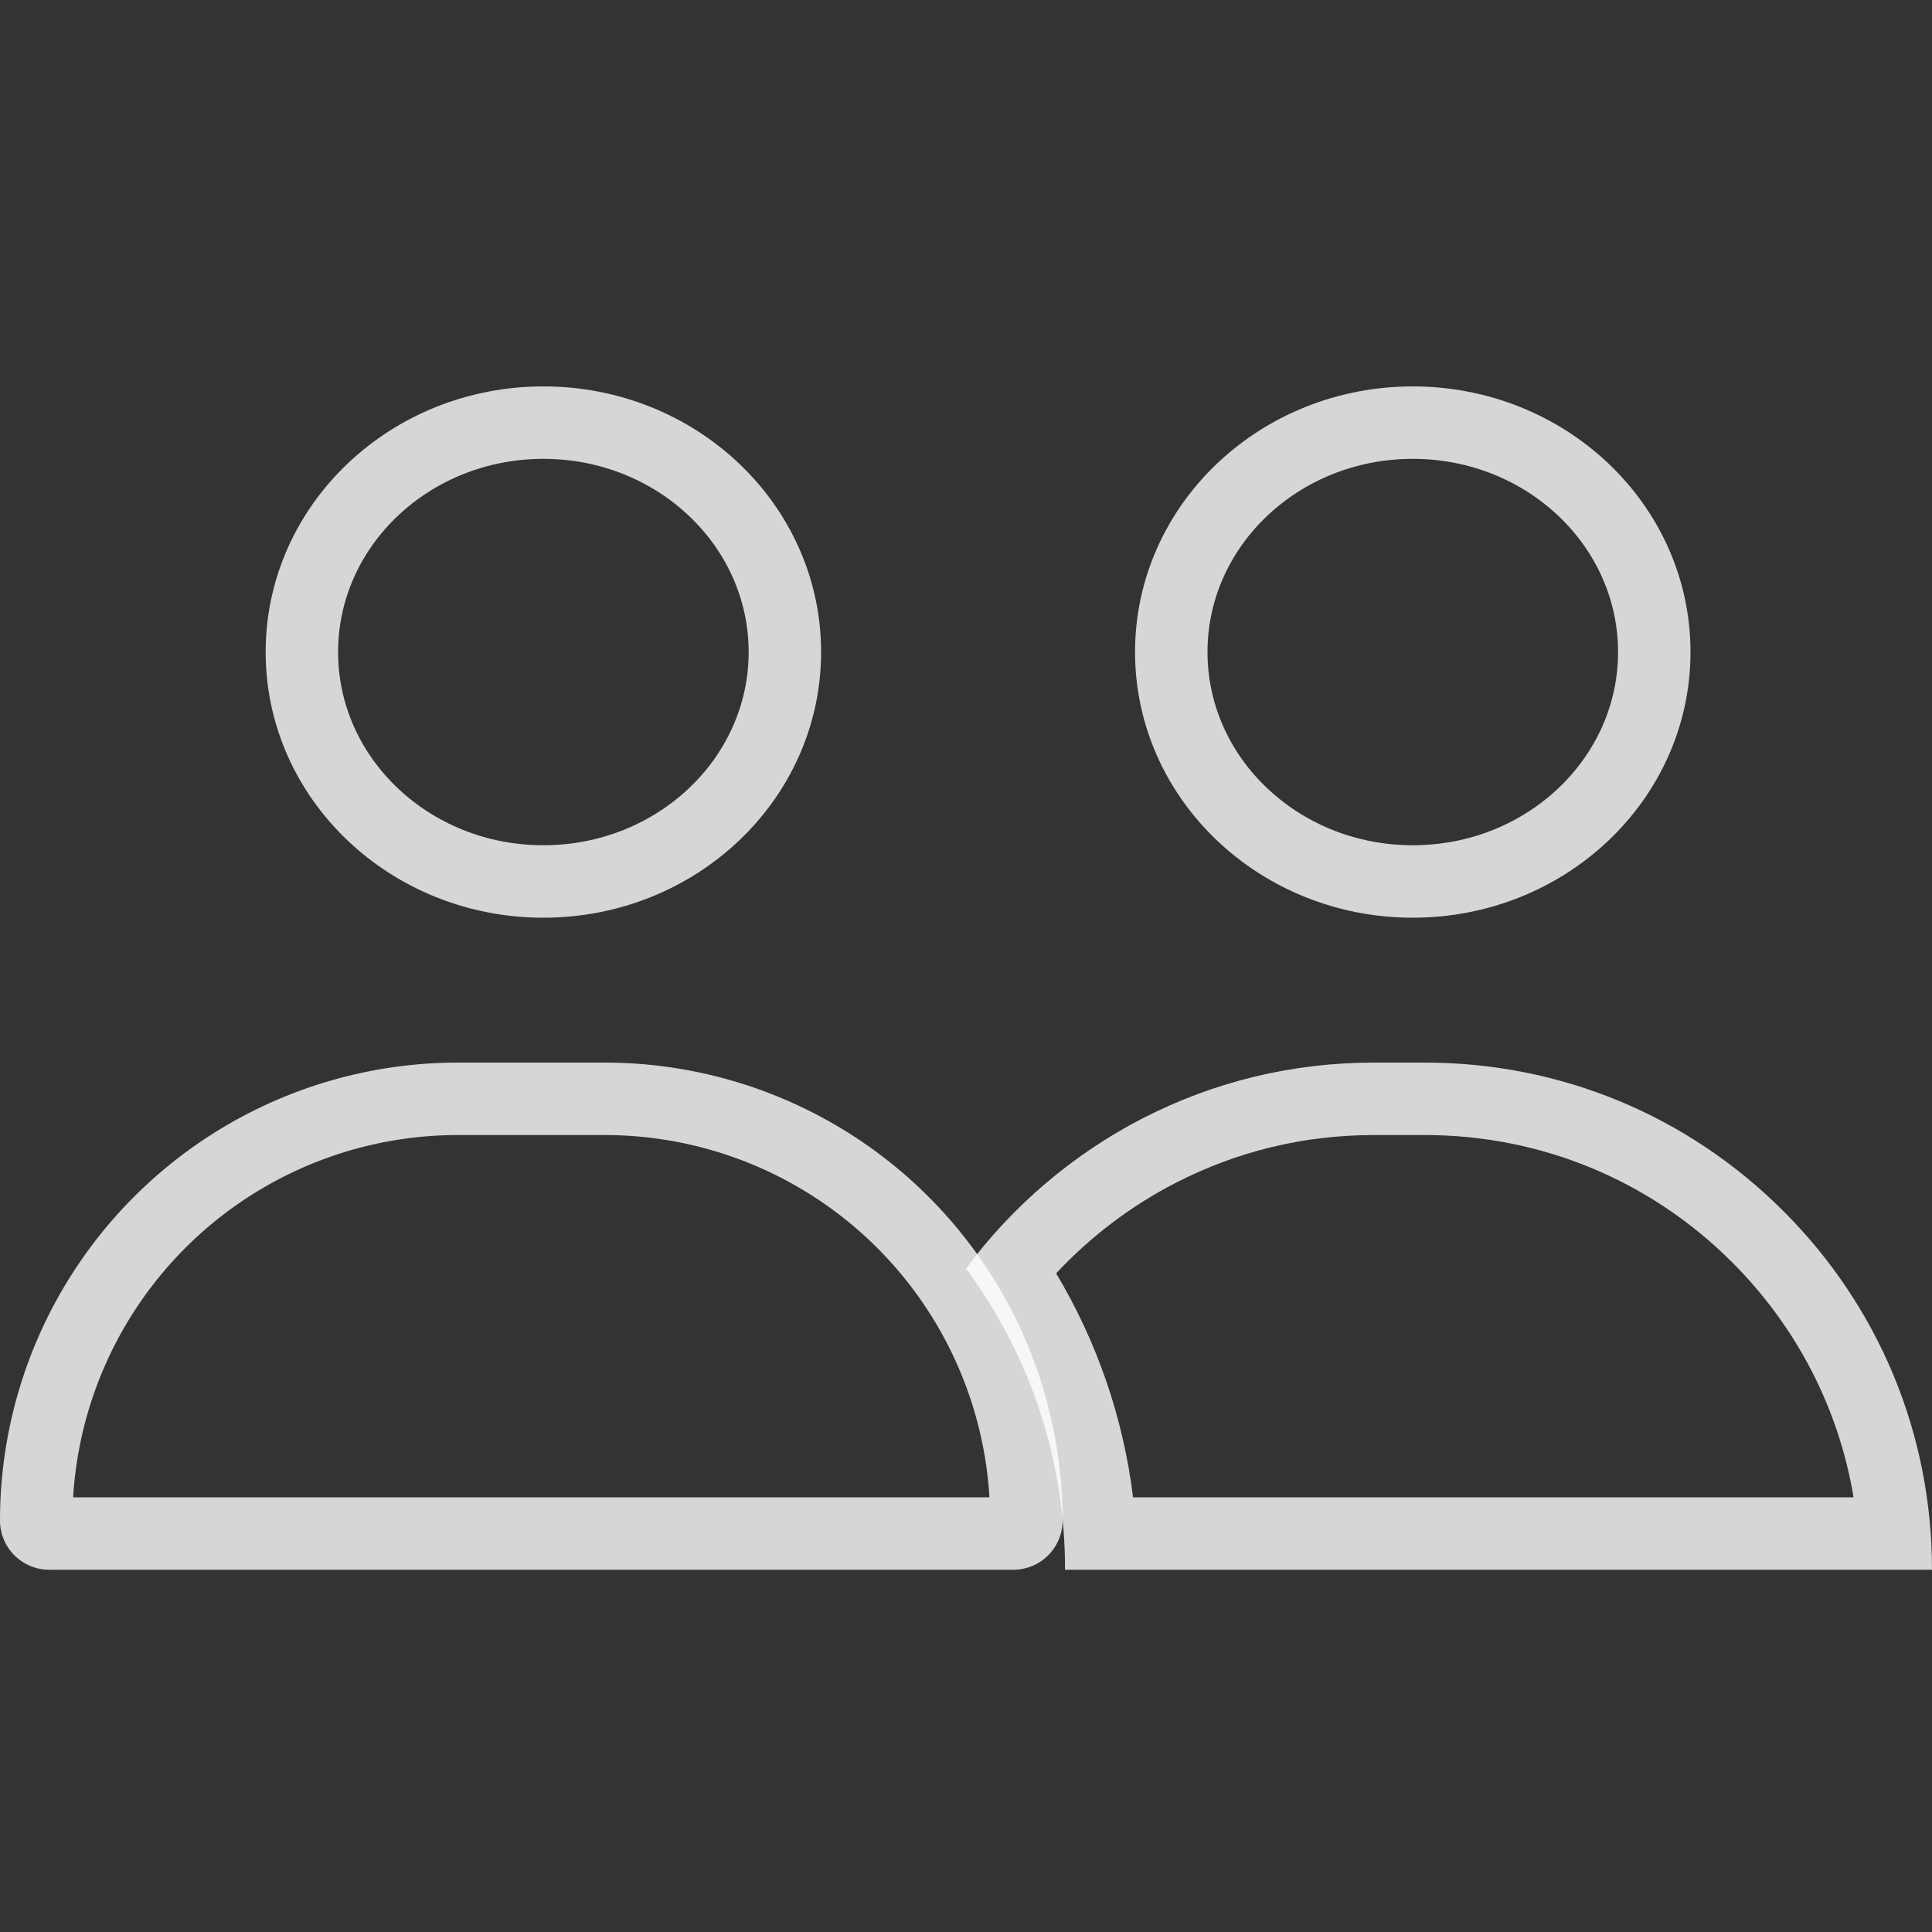
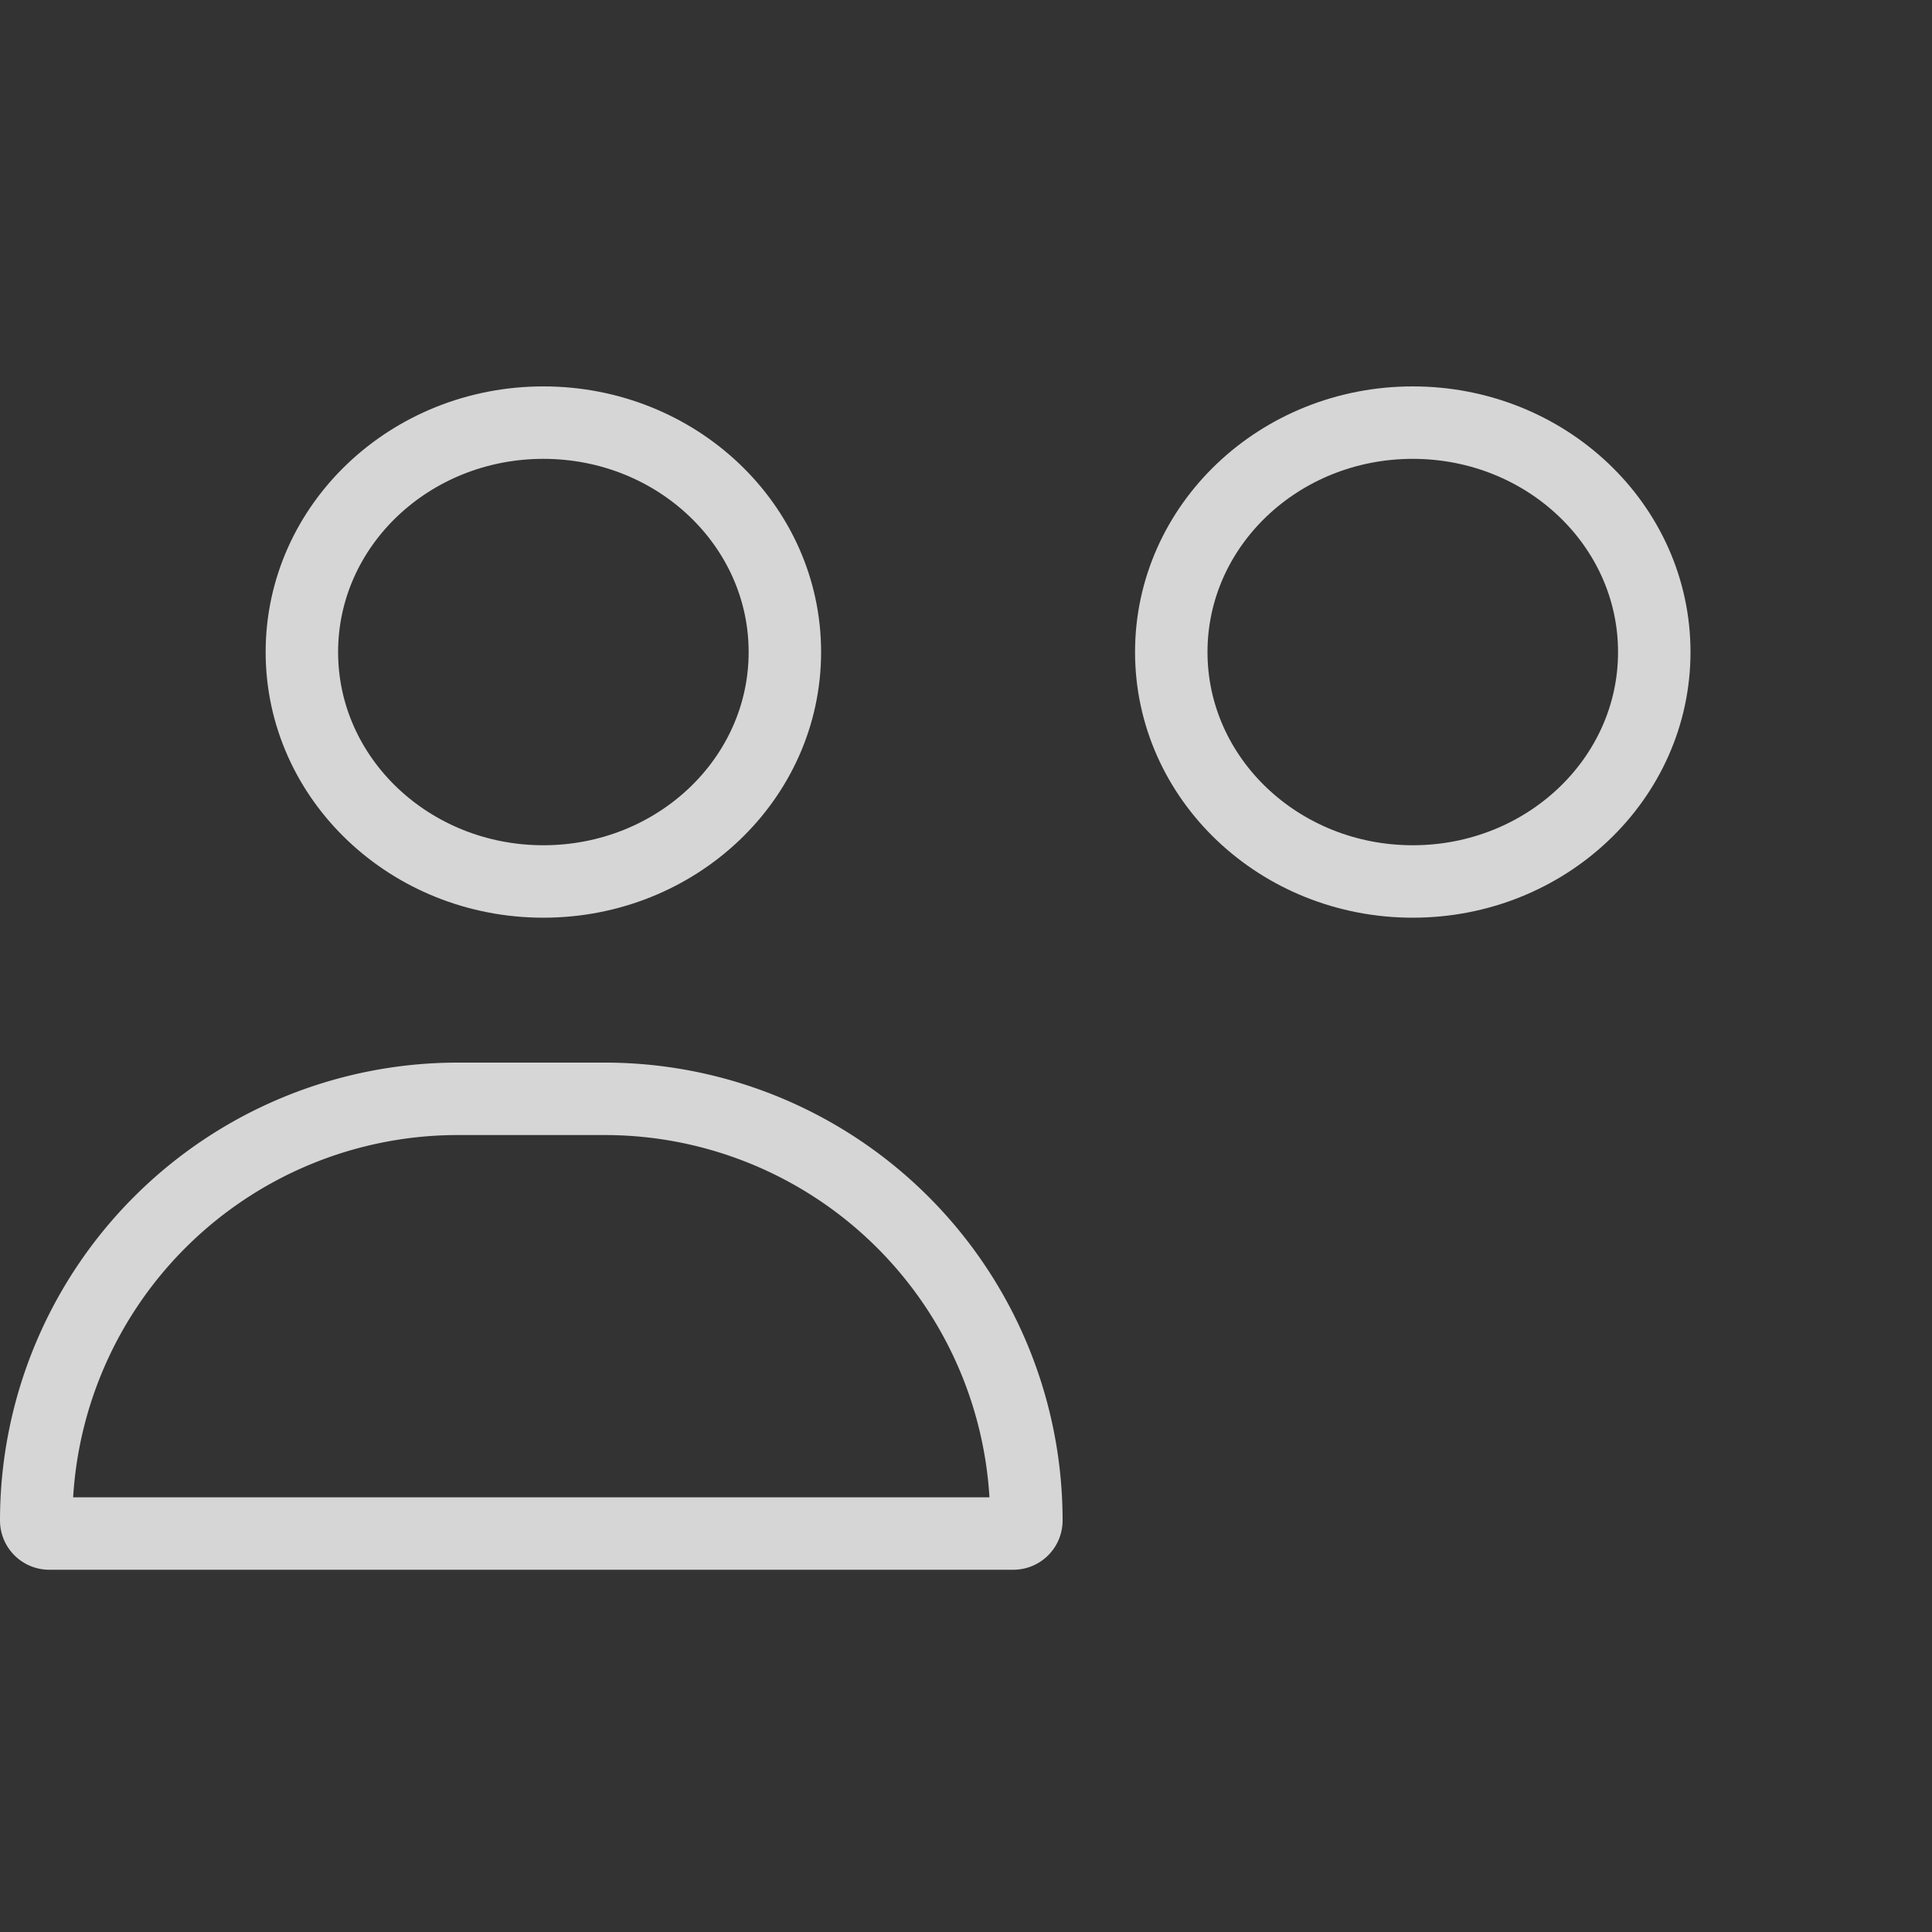
<svg xmlns="http://www.w3.org/2000/svg" width="80" height="80" viewBox="0 0 80 80">
  <rect x="0" y="0" width="80" height="80" fill="#333333" stroke="none" />
  <defs>
    <clipPath id="clip-path">
      <rect id="Rectangle_102" data-name="Rectangle 102" width="80" height="80" fill="none" stroke="#707070" stroke-width="1" />
    </clipPath>
  </defs>
  <g id="Mask_Group_18" data-name="Mask Group 18" clip-path="url(#clip-path)">
    <g id="Group_663" data-name="Group 663" transform="translate(0 16)">
      <g id="Ellipse_55" data-name="Ellipse 55" transform="translate(11)" fill="none" stroke="rgba(255,255,255,0.8)" stroke-width="3">
-         <ellipse cx="11.5" cy="11" rx="11.5" ry="11" stroke="none" />
        <ellipse cx="11.5" cy="11" rx="10" ry="9.5" fill="none" />
      </g>
      <g id="Ellipse_55-2" data-name="Ellipse 55" transform="translate(47)" fill="none" stroke="rgba(255,255,255,0.8)" stroke-width="3">
        <ellipse cx="11.5" cy="11" rx="11.5" ry="11" stroke="none" />
        <ellipse cx="11.5" cy="11" rx="10" ry="9.5" fill="none" />
      </g>
      <g id="Rectangle_103" data-name="Rectangle 103" transform="translate(0 28)" fill="none" stroke="rgba(255,255,255,0.8)" stroke-width="3">
-         <path d="M21,0h2A21,21,0,0,1,44,21v0a0,0,0,0,1,0,0H0a0,0,0,0,1,0,0v0A21,21,0,0,1,21,0Z" stroke="none" />
        <path d="M18.96,1.5h6.08A17.46,17.46,0,0,1,42.5,18.96v0a.54.54,0,0,1-.54.54H2.04a.54.54,0,0,1-.54-.54v0A17.46,17.46,0,0,1,18.96,1.5Z" fill="none" />
      </g>
      <g id="Subtraction_1" data-name="Subtraction 1" transform="translate(40 28)" fill="none">
-         <path d="M40,21H4.1A20.831,20.831,0,0,0,0,8.529a21.189,21.189,0,0,1,7.285-6.2A20.767,20.767,0,0,1,16.9,0H19A21,21,0,0,1,40,21Z" stroke="none" />
-         <path d="M 36.752 18 C 36.141 14.333 34.409 10.954 31.728 8.272 C 28.328 4.872 23.808 3 19.001 3 L 16.897 3 C 13.992 3 11.221 3.67 8.66 4.991 C 6.823 5.938 5.148 7.211 3.732 8.727 C 5.433 11.572 6.511 14.712 6.918 18 L 36.752 18 M 40 21 L 4.102 21 C 4.102 16.472 2.684 12.16 -2.716064386731887e-07 8.529 C 1.913 5.941 4.432 3.795 7.285 2.324 C 10.275 0.782 13.509 2.731323149873788e-07 16.897 2.731323149873788e-07 L 19.001 2.731323149873788e-07 C 24.61 2.731323149873788e-07 29.883 2.184 33.849 6.151 C 37.815 10.117 39.999 15.39 40 20.999 L 40 21 Z" stroke="none" fill="rgba(255,255,255,0.8)" />
+         <path d="M40,21H4.1A20.831,20.831,0,0,0,0,8.529A20.767,20.767,0,0,1,16.9,0H19A21,21,0,0,1,40,21Z" stroke="none" />
      </g>
    </g>
  </g>
</svg>